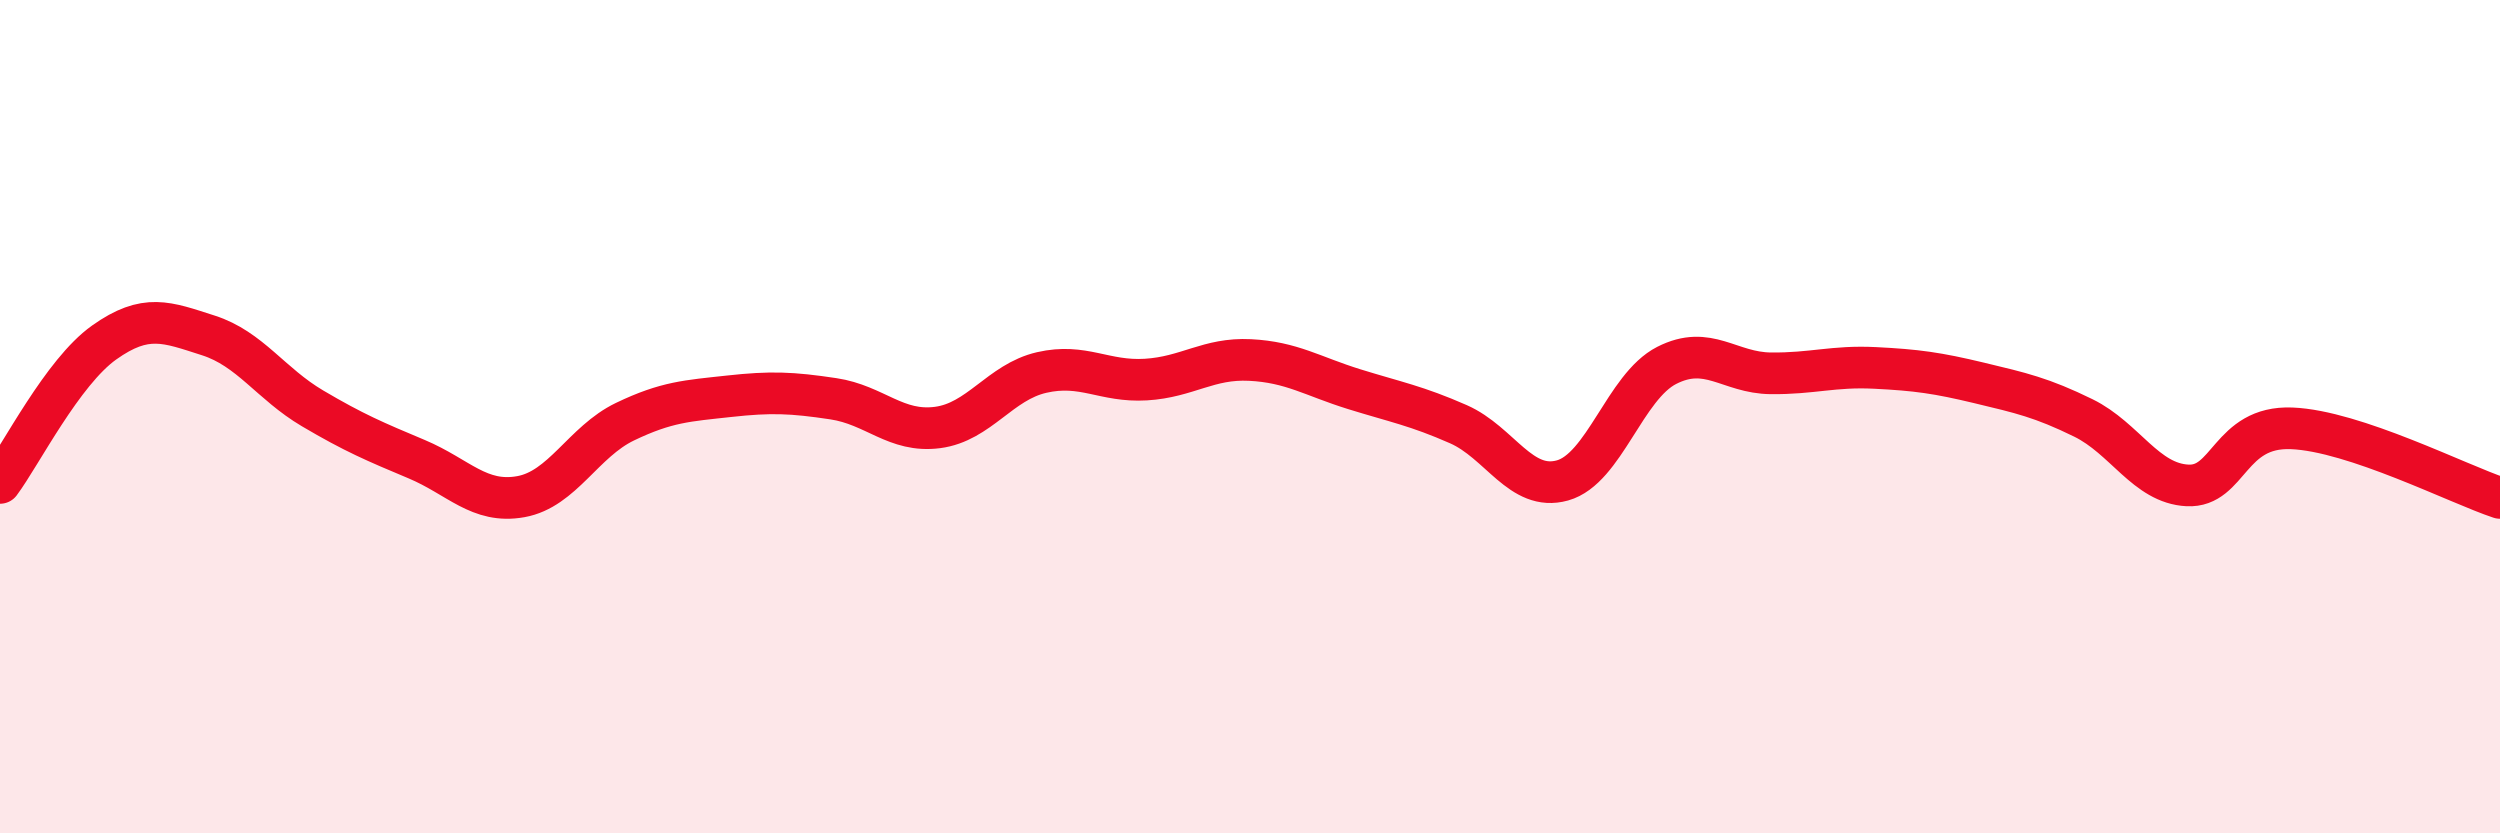
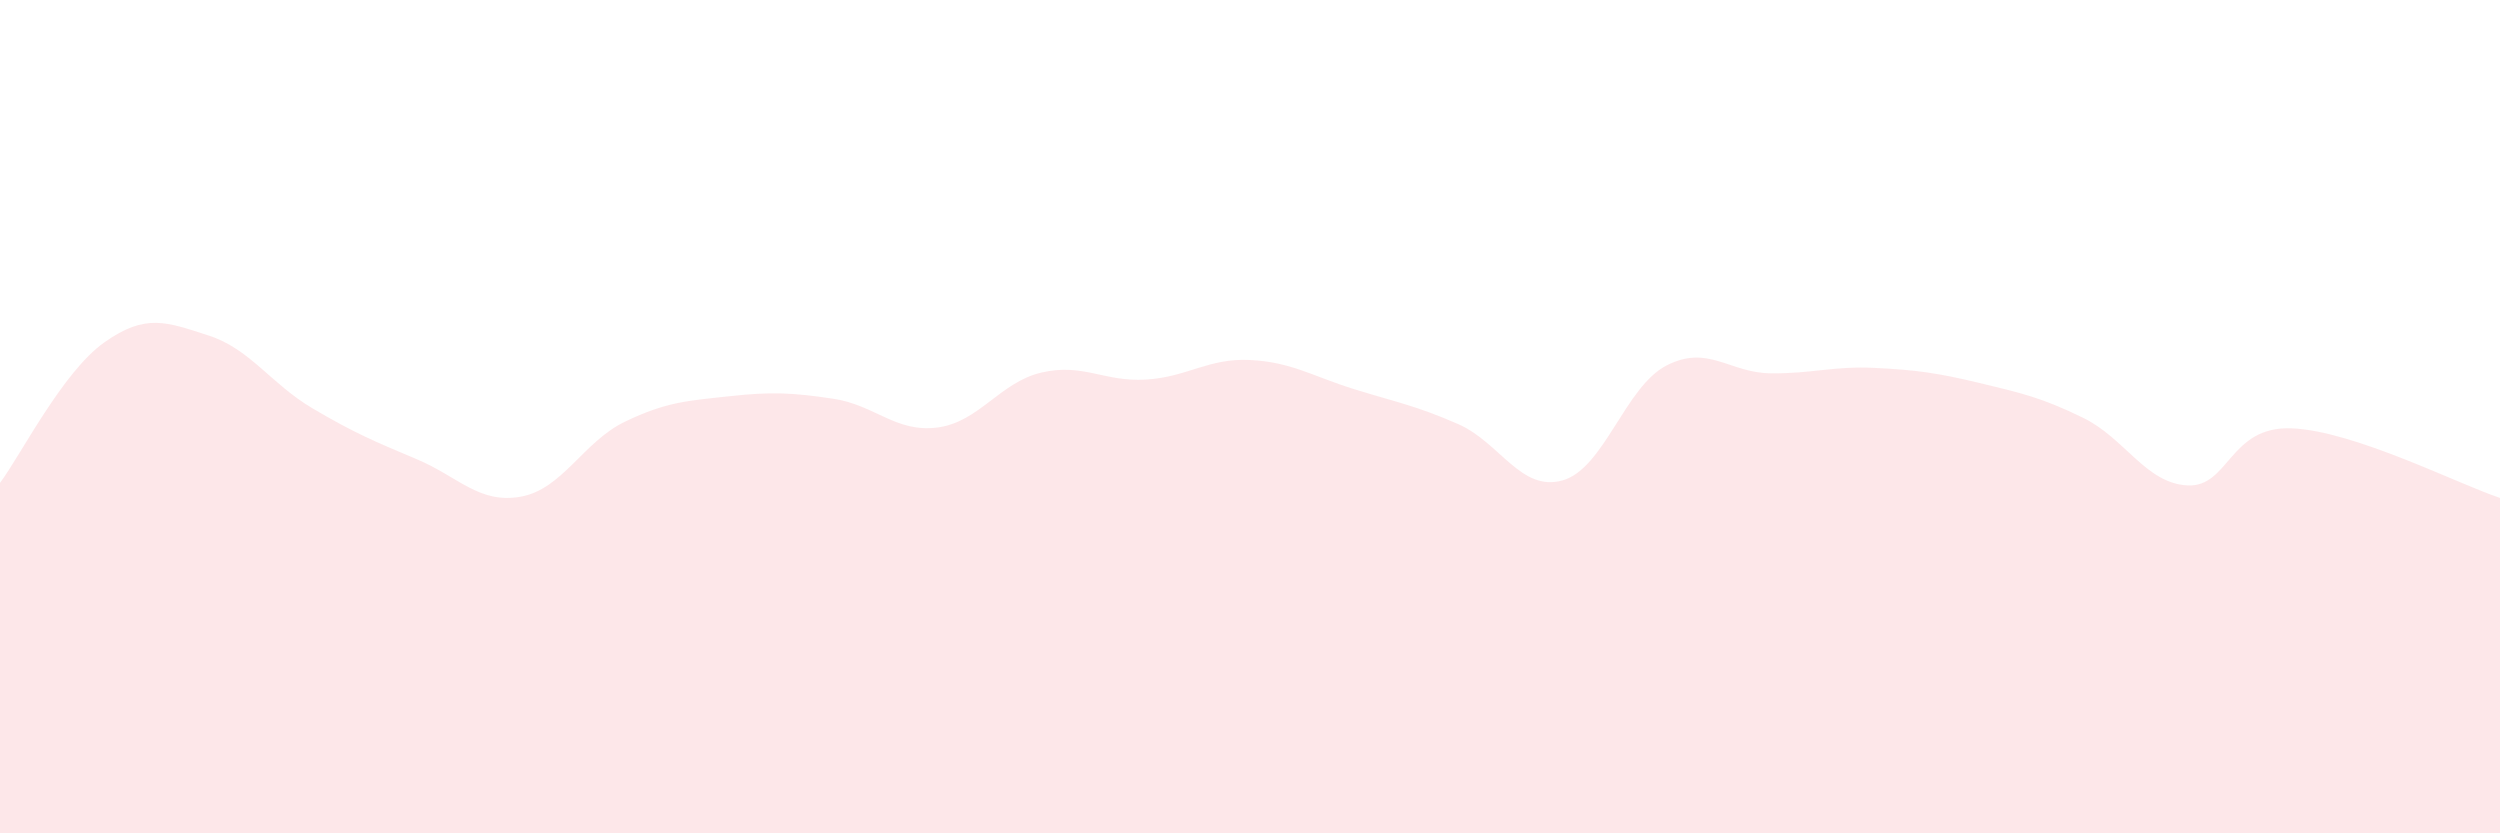
<svg xmlns="http://www.w3.org/2000/svg" width="60" height="20" viewBox="0 0 60 20">
  <path d="M 0,11.59 C 0.5,10.92 1.5,8.93 2.5,8.22 C 3.5,7.51 4,7.73 5,8.05 C 6,8.37 6.5,9.21 7.5,9.8 C 8.5,10.39 9,10.6 10,11.02 C 11,11.44 11.5,12.1 12.5,11.92 C 13.5,11.74 14,10.6 15,10.12 C 16,9.64 16.5,9.62 17.5,9.51 C 18.5,9.4 19,9.42 20,9.57 C 21,9.72 21.5,10.39 22.5,10.26 C 23.5,10.13 24,9.17 25,8.94 C 26,8.71 26.5,9.17 27.5,9.11 C 28.5,9.05 29,8.59 30,8.64 C 31,8.69 31.5,9.03 32.5,9.34 C 33.5,9.65 34,9.74 35,10.18 C 36,10.62 36.5,11.81 37.5,11.53 C 38.5,11.25 39,9.28 40,8.77 C 41,8.26 41.5,8.95 42.5,8.96 C 43.5,8.97 44,8.78 45,8.83 C 46,8.88 46.5,8.95 47.5,9.19 C 48.5,9.43 49,9.54 50,10.03 C 51,10.52 51.5,11.6 52.5,11.65 C 53.5,11.7 53.5,10.22 55,10.28 C 56.5,10.34 59,11.62 60,11.95L60 20L0 20Z" fill="#EB0A25" opacity="0.1" stroke-linecap="round" stroke-linejoin="round" />
-   <path d="M 0,11.59 C 0.5,10.92 1.5,8.93 2.5,8.22 C 3.5,7.51 4,7.73 5,8.05 C 6,8.37 6.5,9.21 7.5,9.8 C 8.5,10.39 9,10.6 10,11.02 C 11,11.44 11.5,12.1 12.5,11.92 C 13.5,11.74 14,10.6 15,10.12 C 16,9.64 16.5,9.62 17.5,9.51 C 18.5,9.4 19,9.42 20,9.57 C 21,9.72 21.5,10.39 22.5,10.26 C 23.5,10.13 24,9.17 25,8.94 C 26,8.71 26.5,9.17 27.5,9.11 C 28.5,9.05 29,8.59 30,8.64 C 31,8.69 31.5,9.03 32.5,9.34 C 33.5,9.65 34,9.74 35,10.18 C 36,10.62 36.5,11.81 37.5,11.53 C 38.5,11.25 39,9.28 40,8.77 C 41,8.26 41.5,8.95 42.5,8.96 C 43.5,8.97 44,8.78 45,8.83 C 46,8.88 46.5,8.95 47.5,9.19 C 48.5,9.43 49,9.54 50,10.03 C 51,10.52 51.5,11.6 52.5,11.65 C 53.5,11.7 53.5,10.22 55,10.28 C 56.5,10.34 59,11.62 60,11.95" stroke="#EB0A25" stroke-width="1" fill="none" stroke-linecap="round" stroke-linejoin="round" />
</svg>